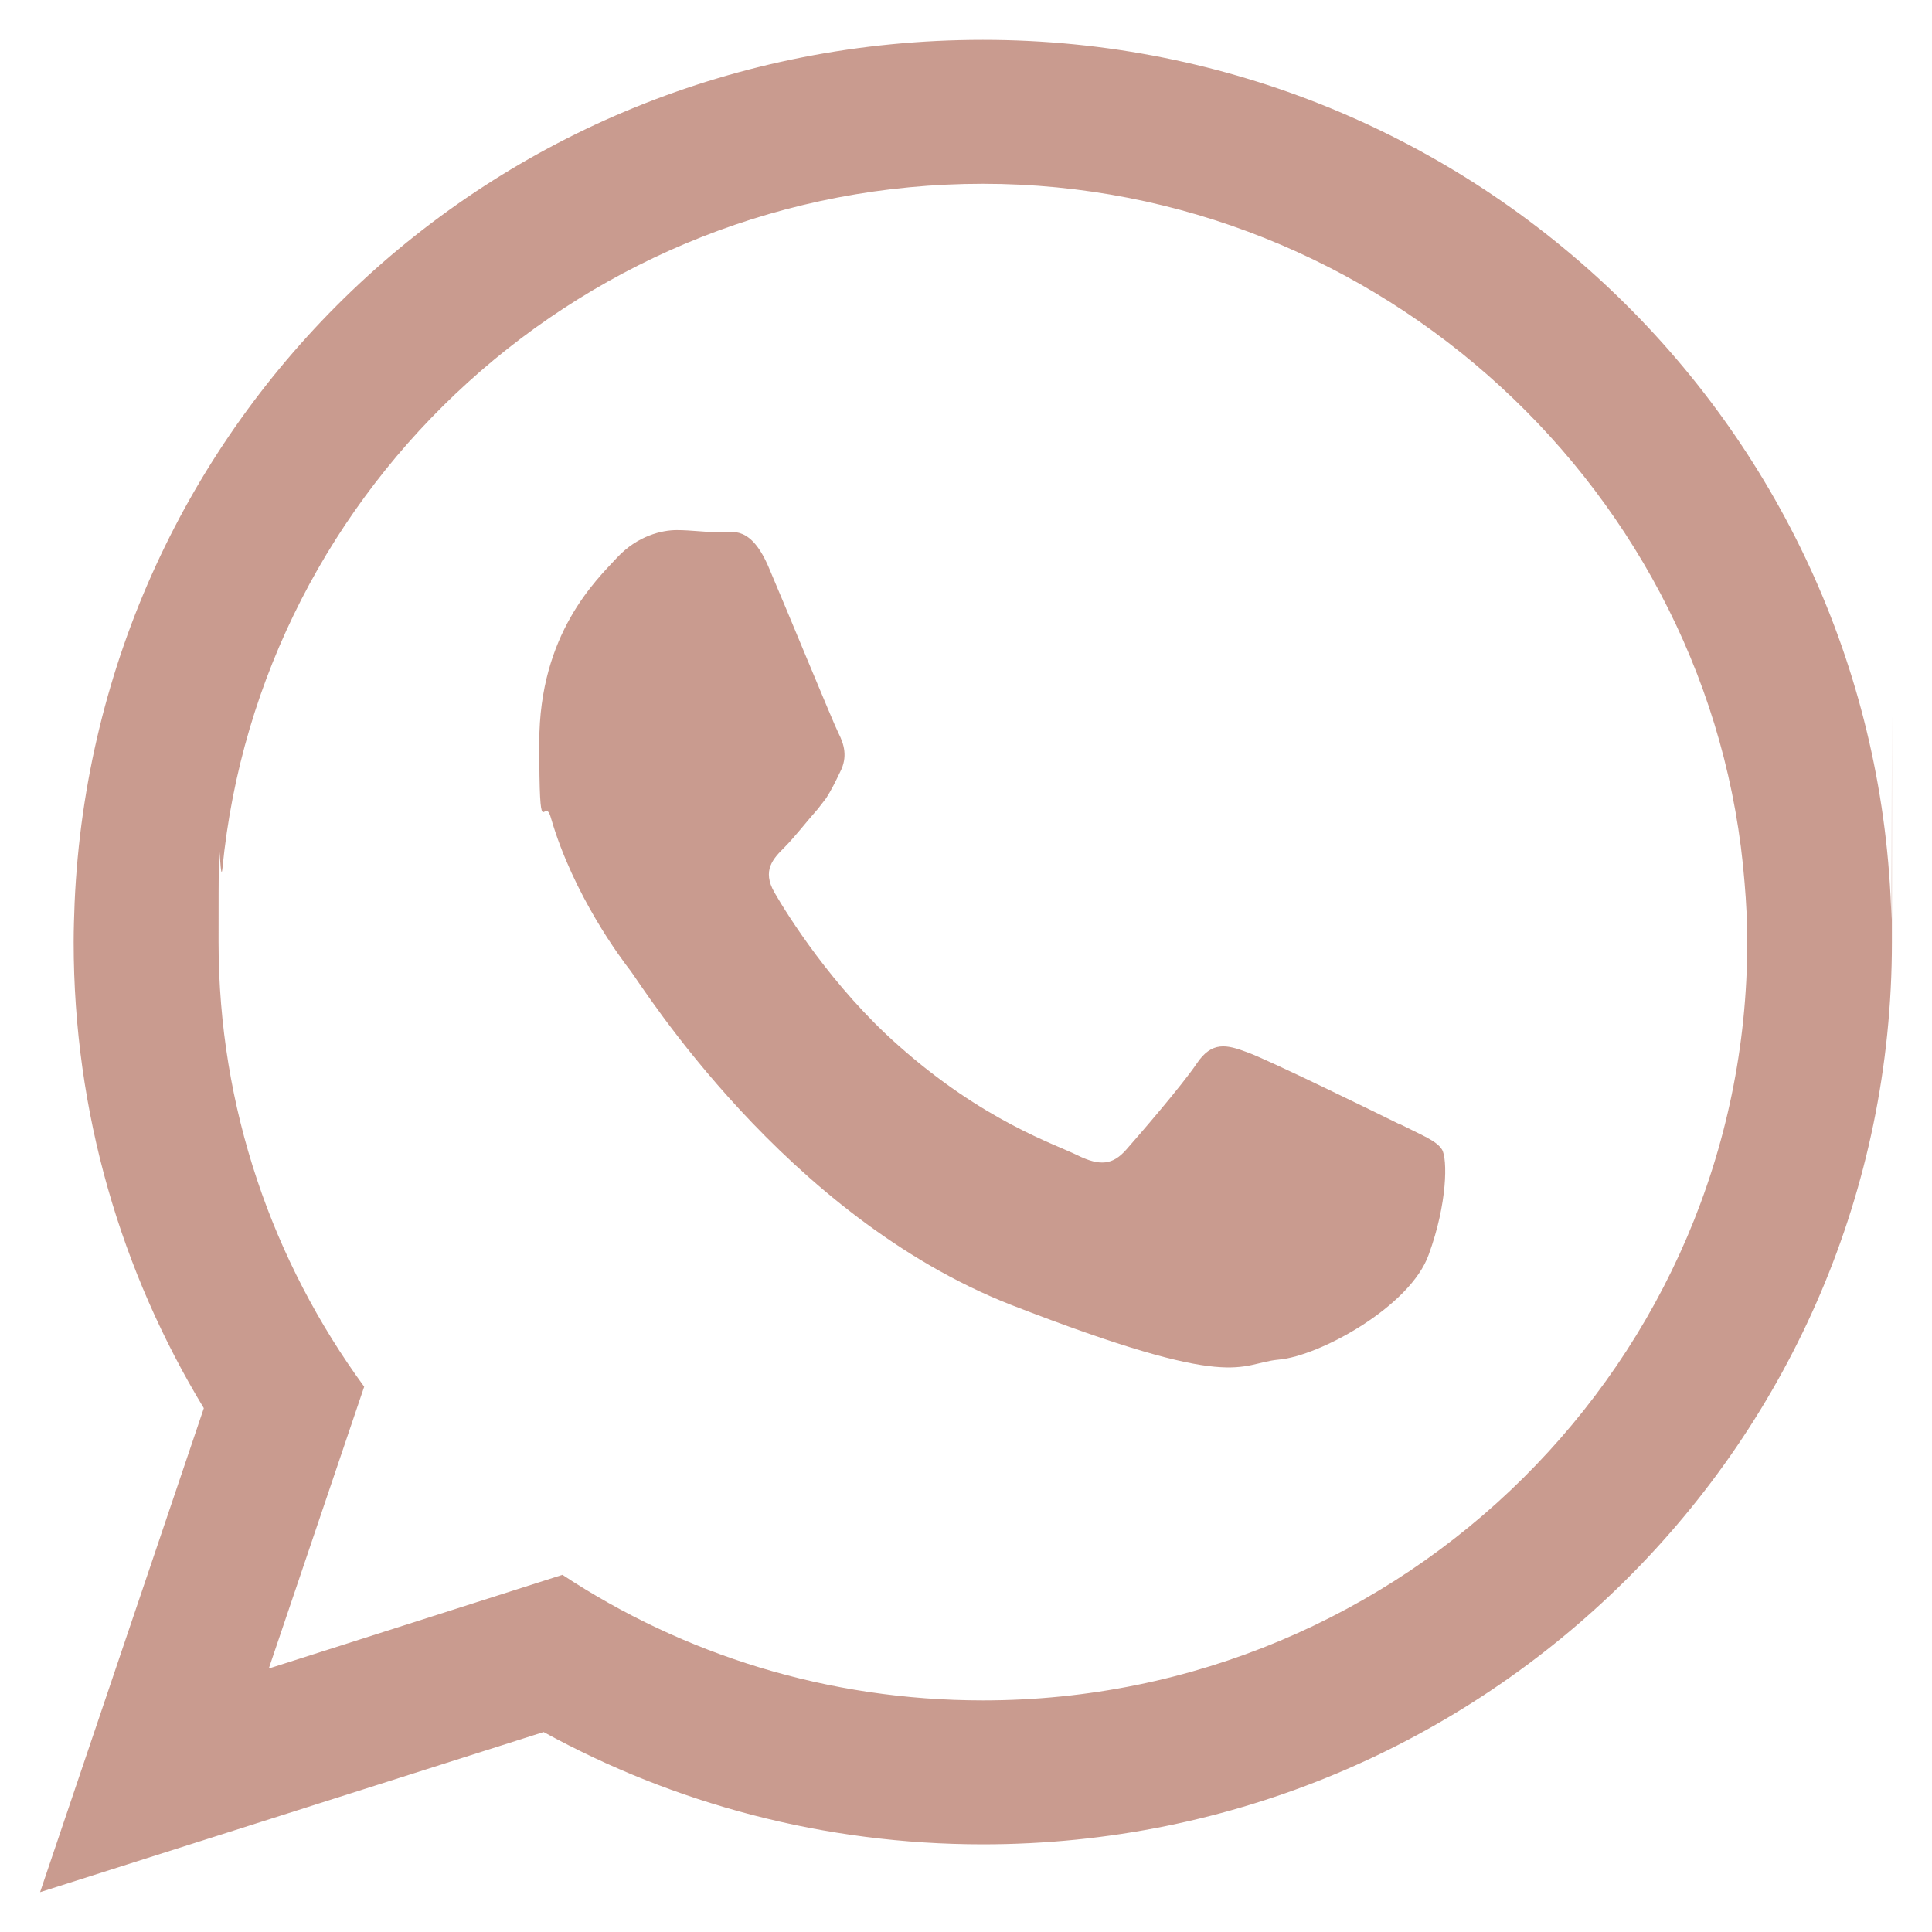
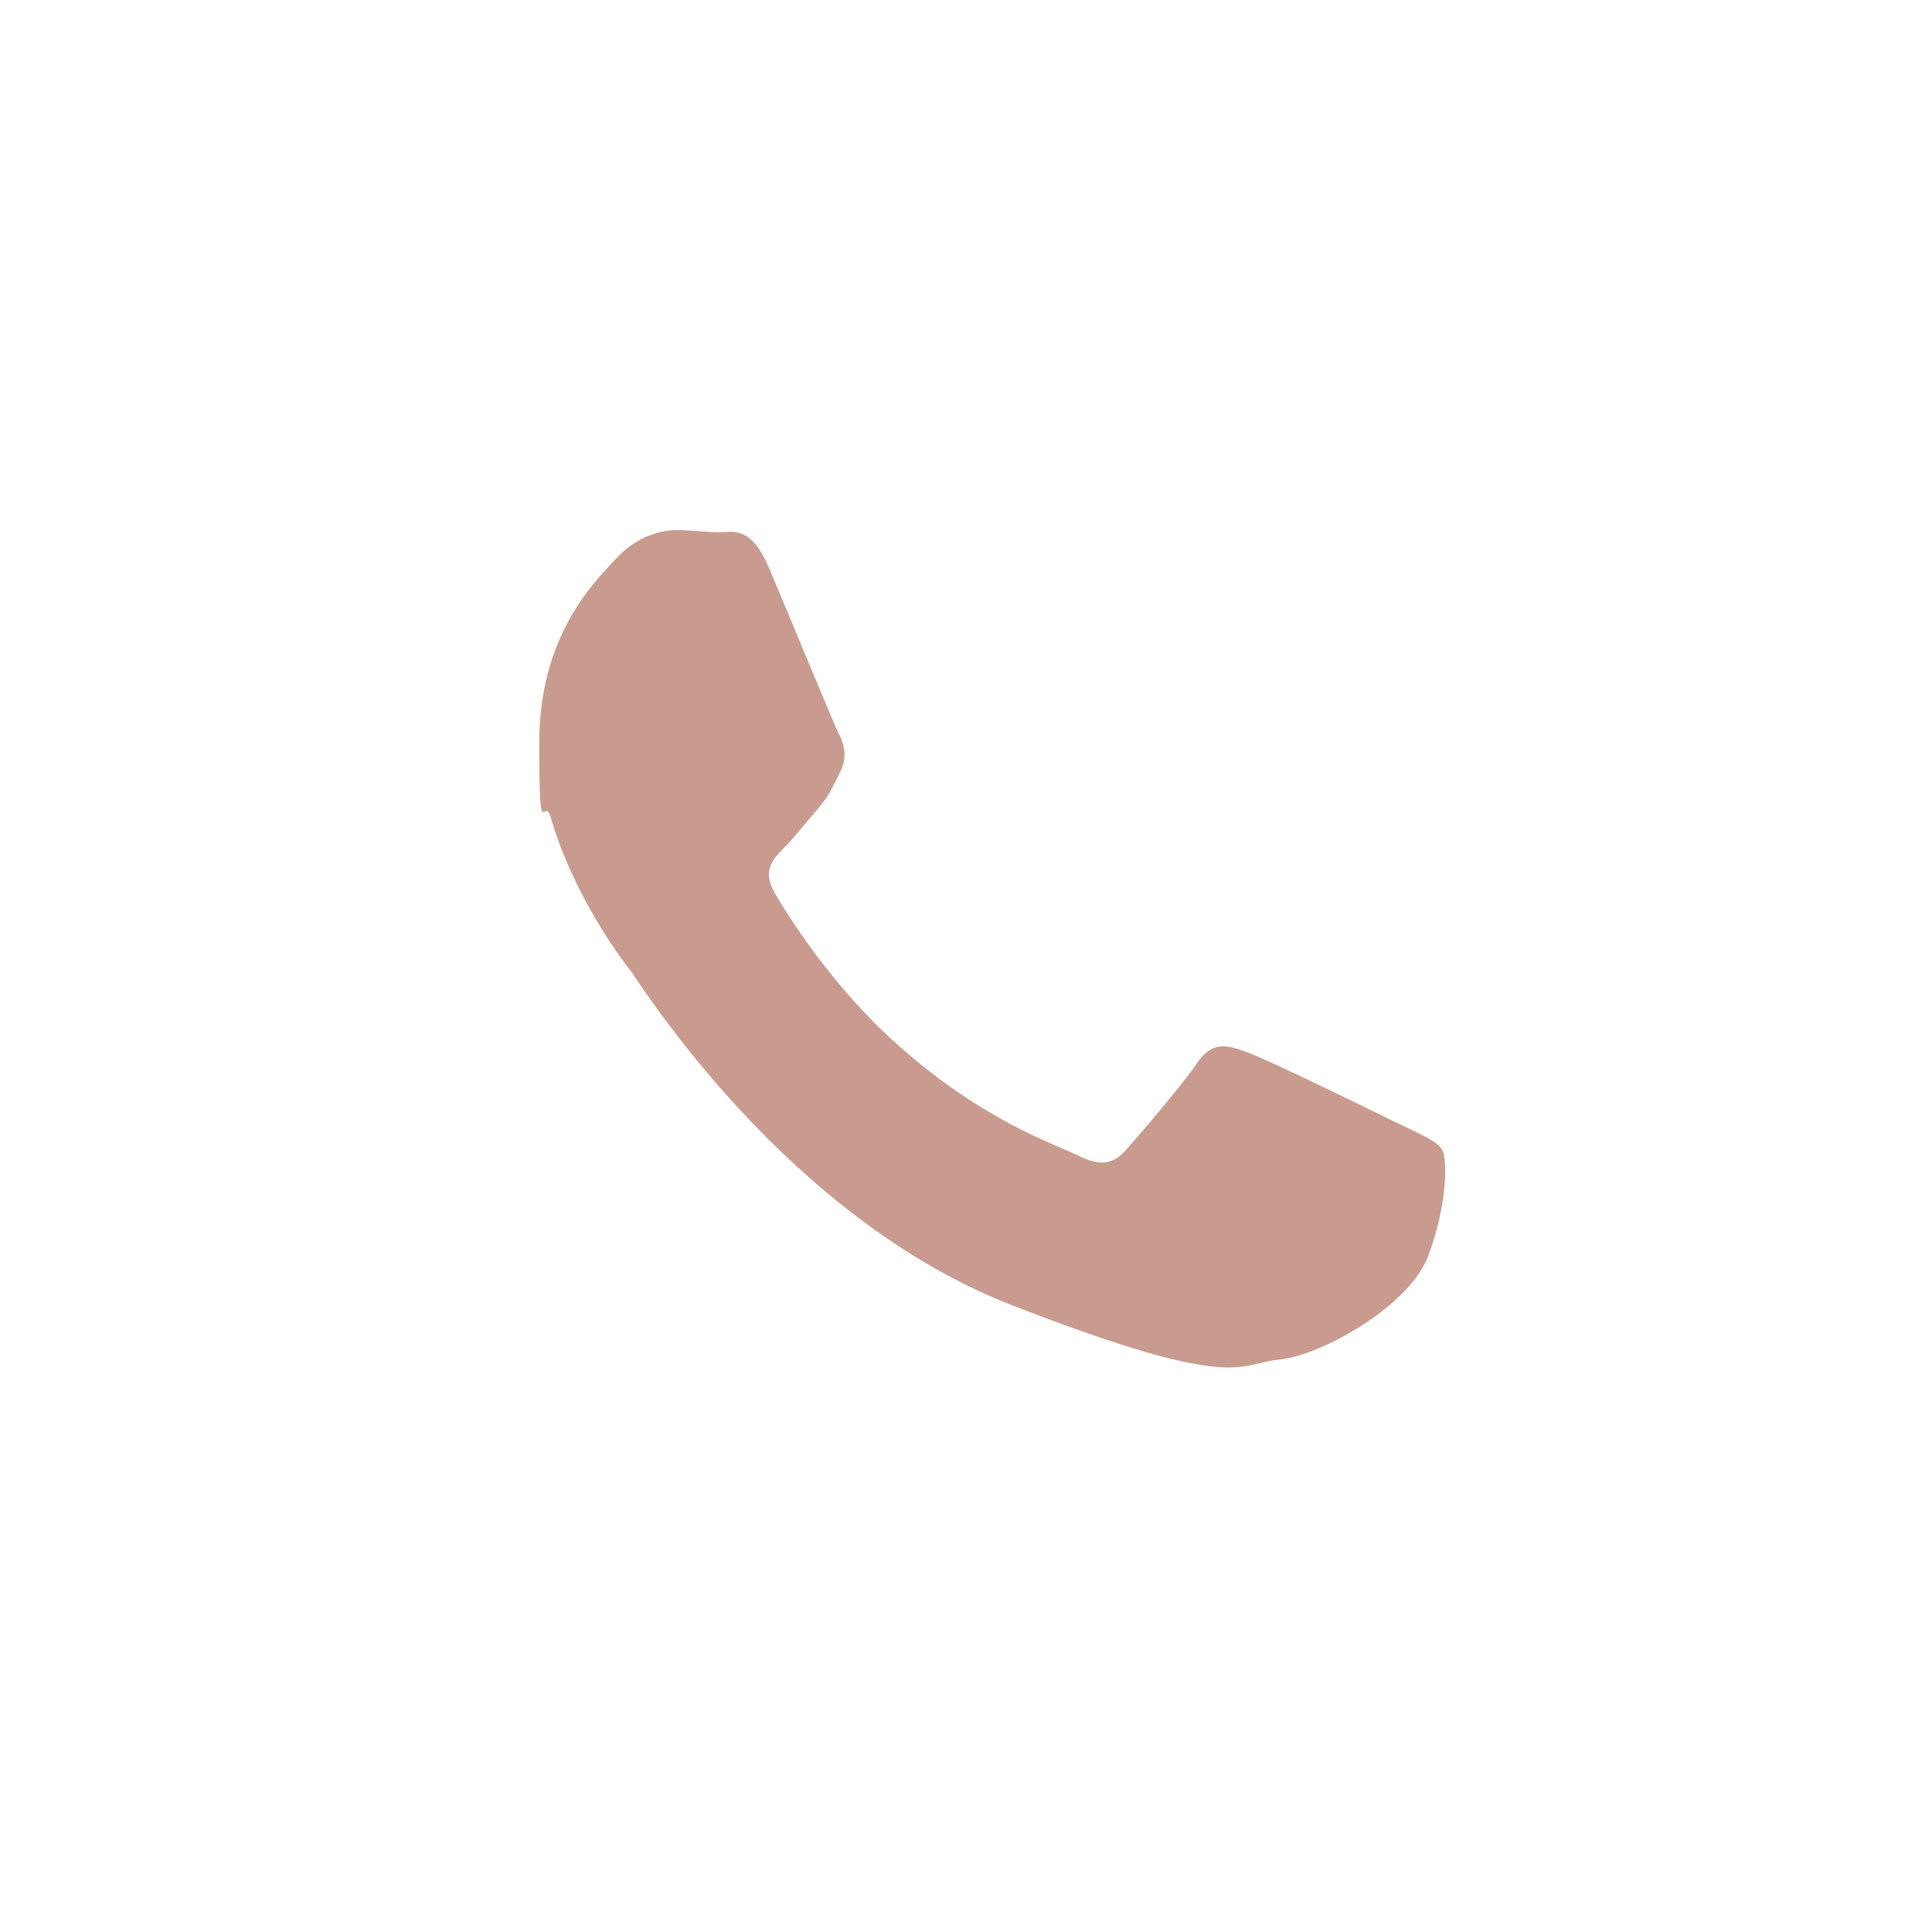
<svg xmlns="http://www.w3.org/2000/svg" id="Layer_1" version="1.1" viewBox="0 0 800 800">
  <defs>
    <style>
      .st0 {
        fill: #c99b8f;
        fill-rule: evenodd;
      }
    </style>
  </defs>
-   <path class="st0" d="M783.2,380.6c-5.1-201.9-171.5-364.1-376.2-364.1S39.7,175,30.9,373.7c-.2,5.5-.4,10.9-.4,16.4,0,70.7,19.7,136.6,53.9,193l-67.8,200.4,208.5-66.3c53.9,29.6,116,46.5,181.9,46.5,207.9,0,376.4-167.2,376.4-373.6s0-6.3-.2-9.5ZM407,704.1c-64.3,0-124.1-19-174.1-52l-121.6,38.8,39.5-116.7c-37.9-51.8-60.3-115.4-60.3-184.1s.5-20.4,1.6-30.5C107.6,200.7,242.9,76.1,407,76.1s302.7,127.8,315.4,289.5c.7,8.1,1.1,16.2,1.1,24.5,0,173.2-142,314-316.5,314Z" />
  <path class="st0" d="M579.5,465.5c-9.3-4.6-54.6-26.8-63.1-29.8-8.5-3.2-14.6-4.6-20.8,4.6-6.2,9.2-24,29.8-29.3,35.8-5.5,6.2-10.7,6.9-20.1,2.3-9.2-4.6-38.9-14.1-74.2-45.5-27.3-24.1-46-54.1-51.3-63.3-5.3-9.2-.5-14.1,4.1-18.7,4.2-4.2,9.2-10.7,13.9-16,1.2-1.6,2.3-3,3.4-4.4,2.1-3.3,3.7-6.5,5.8-10.9,3.2-6.2,1.6-11.5-.7-16-2.3-4.6-20.8-49.7-28.6-68-7.6-18.3-15.3-15.2-20.8-15.2s-11.5-.9-17.6-.9-16.2,2.3-24.7,11.4c-8.5,9.2-32.2,31.4-32.2,76.5s1.9,21.1,4.8,31.2c9.3,32.2,29.4,58.8,33,63.4,4.6,6,63.8,101.5,157.5,138.3,93.9,36.5,93.9,24.3,110.8,22.7,16.9-1.4,54.6-22,62.2-43.5,7.8-21.3,7.8-39.7,5.5-43.5-2.3-3.7-8.5-6-17.6-10.6Z" />
</svg>